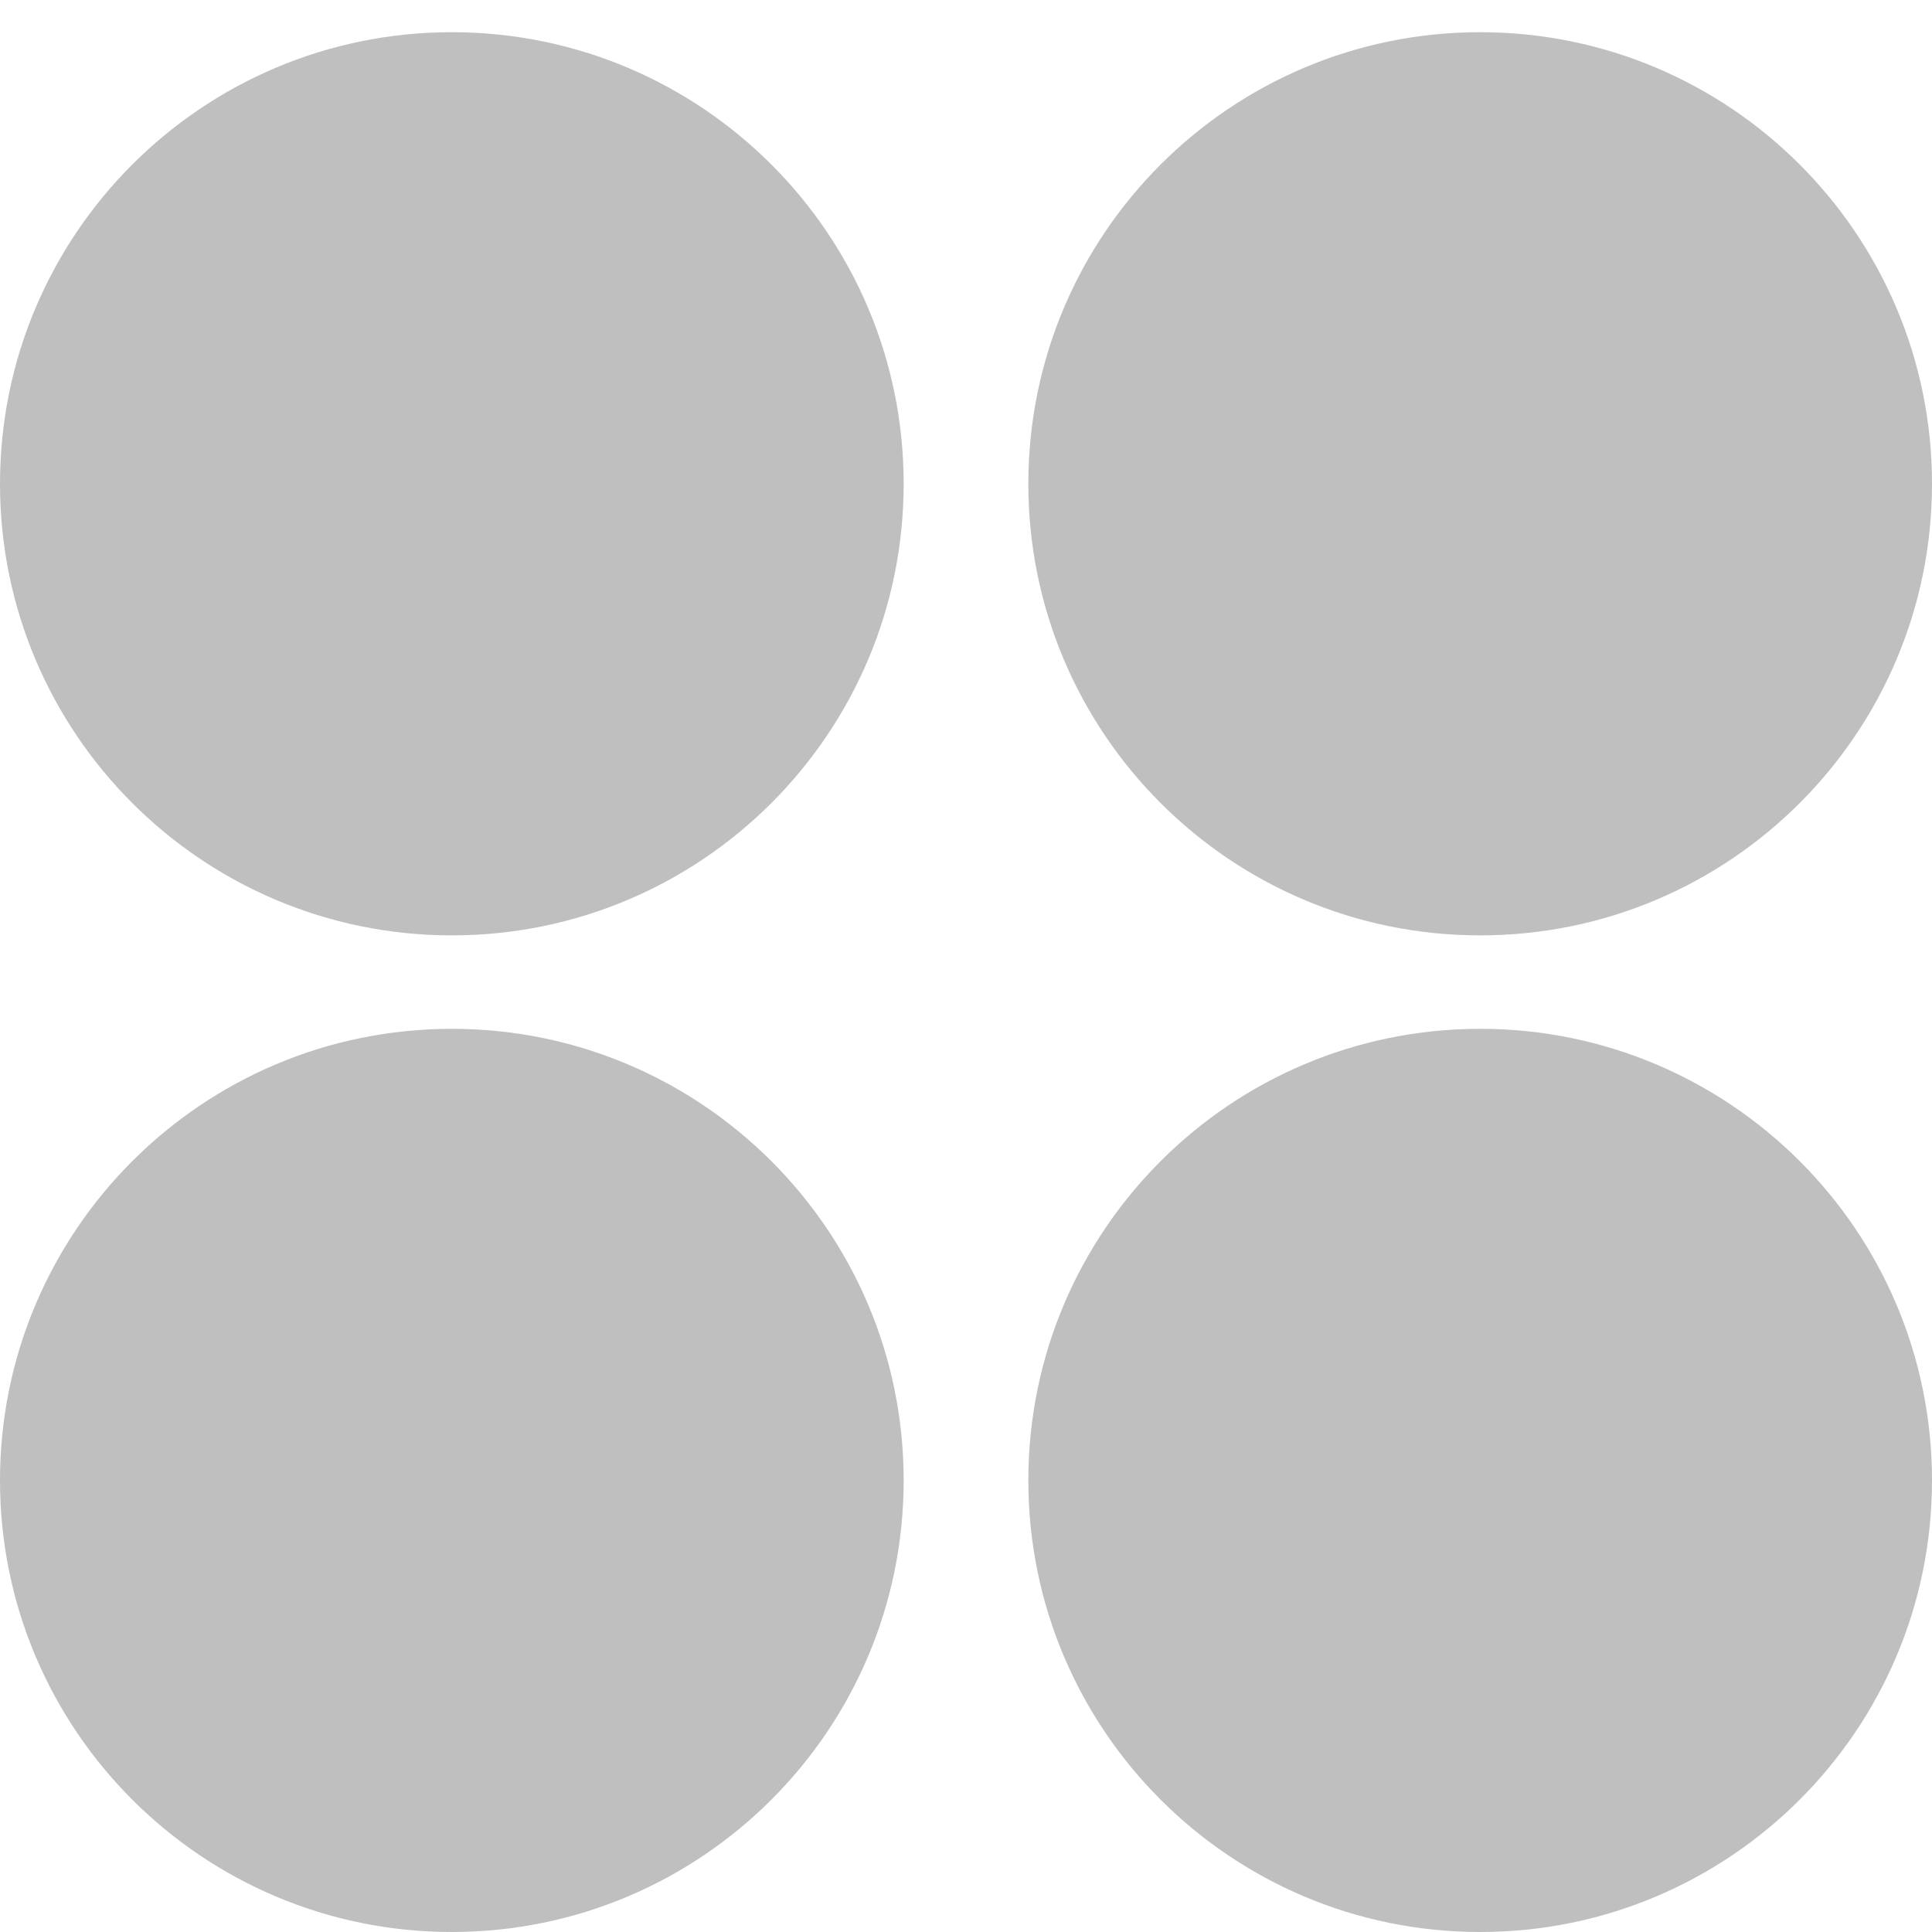
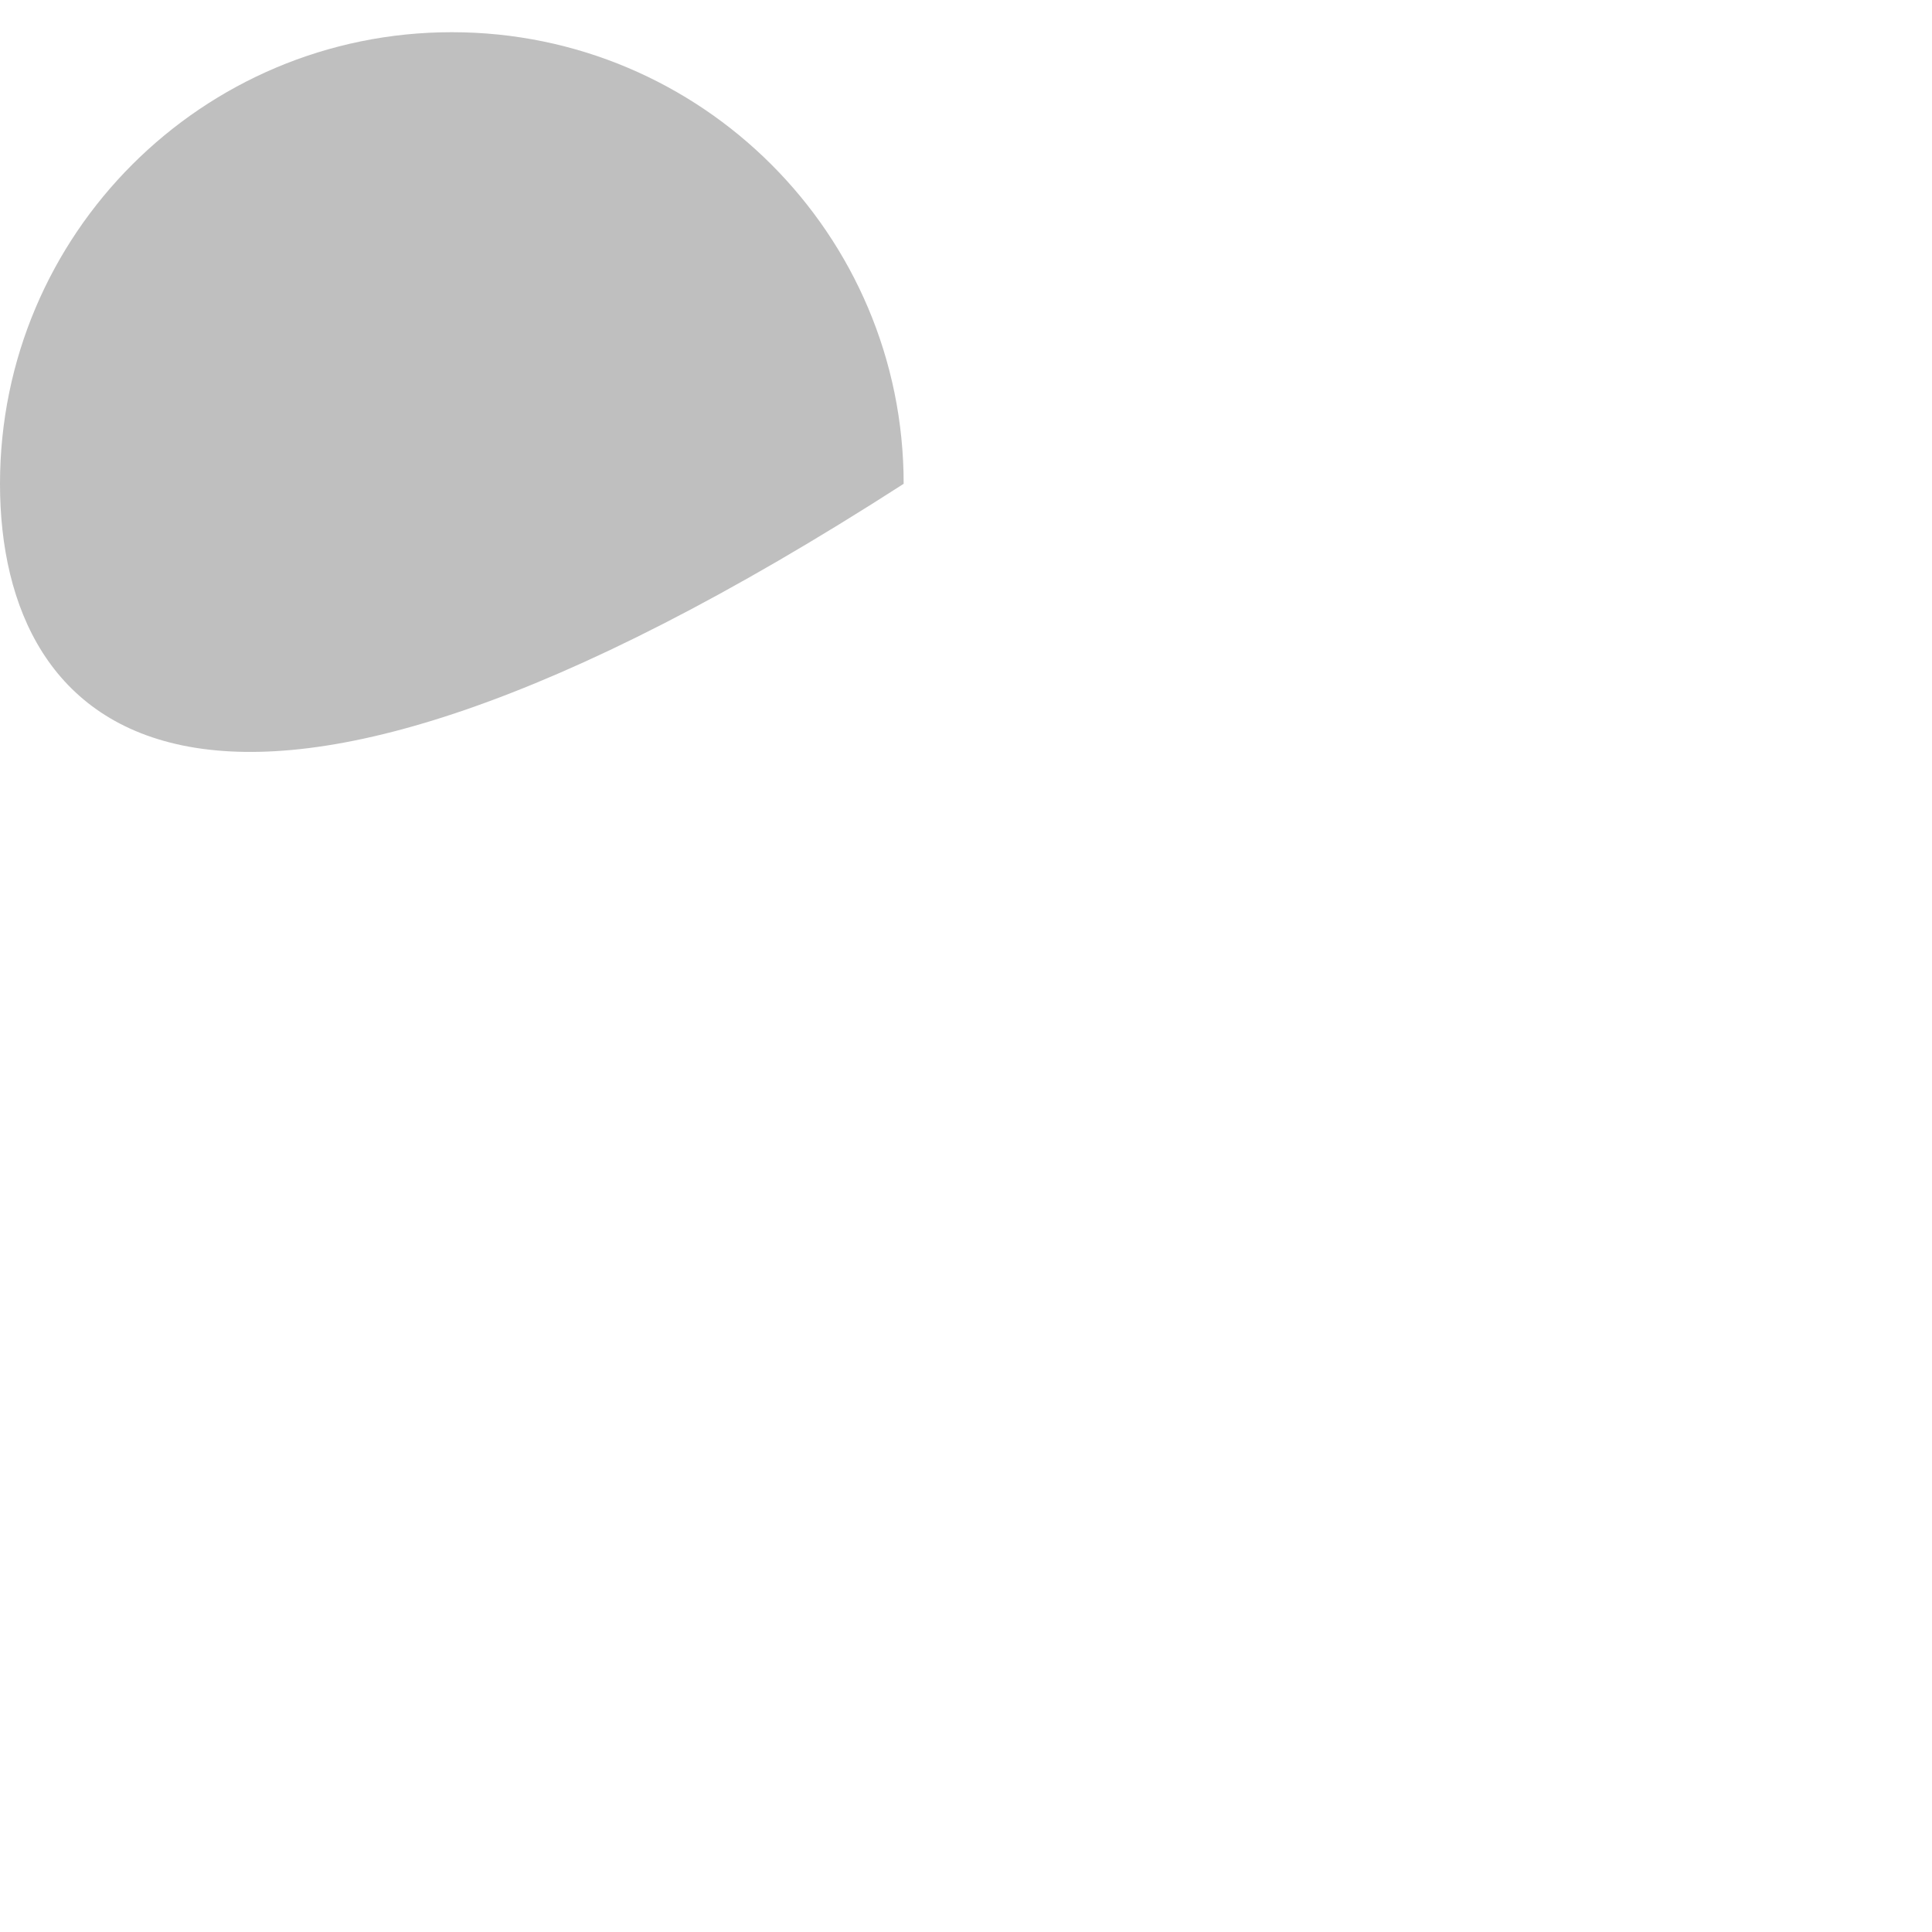
<svg xmlns="http://www.w3.org/2000/svg" width="60" height="60" viewBox="0 0 60 60" fill="none">
-   <path d="M28.064 15.025C28.064 22.77 21.782 29.049 14.032 29.049C6.282 29.049 0 22.77 0 15.025C0 7.279 6.282 1 14.032 1C21.782 1 28.064 7.279 28.064 15.025Z" fill="#BFBFBF" />
-   <path d="M28.064 45.975C28.064 53.721 21.782 60 14.032 60C6.282 60 0 53.721 0 45.975C0 38.23 6.282 31.951 14.032 31.951C21.782 31.951 28.064 38.23 28.064 45.975Z" fill="#BFBFBF" />
-   <path d="M60 15.025C60 22.77 53.718 29.049 45.968 29.049C38.218 29.049 31.936 22.77 31.936 15.025C31.936 7.279 38.218 1 45.968 1C53.718 1 60 7.279 60 15.025Z" fill="#BFBFBF" />
-   <path d="M60 45.975C60 53.721 53.718 60 45.968 60C38.218 60 31.936 53.721 31.936 45.975C31.936 38.23 38.218 31.951 45.968 31.951C53.718 31.951 60 38.23 60 45.975Z" fill="#BFBFBF" />
+   <path d="M28.064 15.025C6.282 29.049 0 22.77 0 15.025C0 7.279 6.282 1 14.032 1C21.782 1 28.064 7.279 28.064 15.025Z" fill="#BFBFBF" />
</svg>